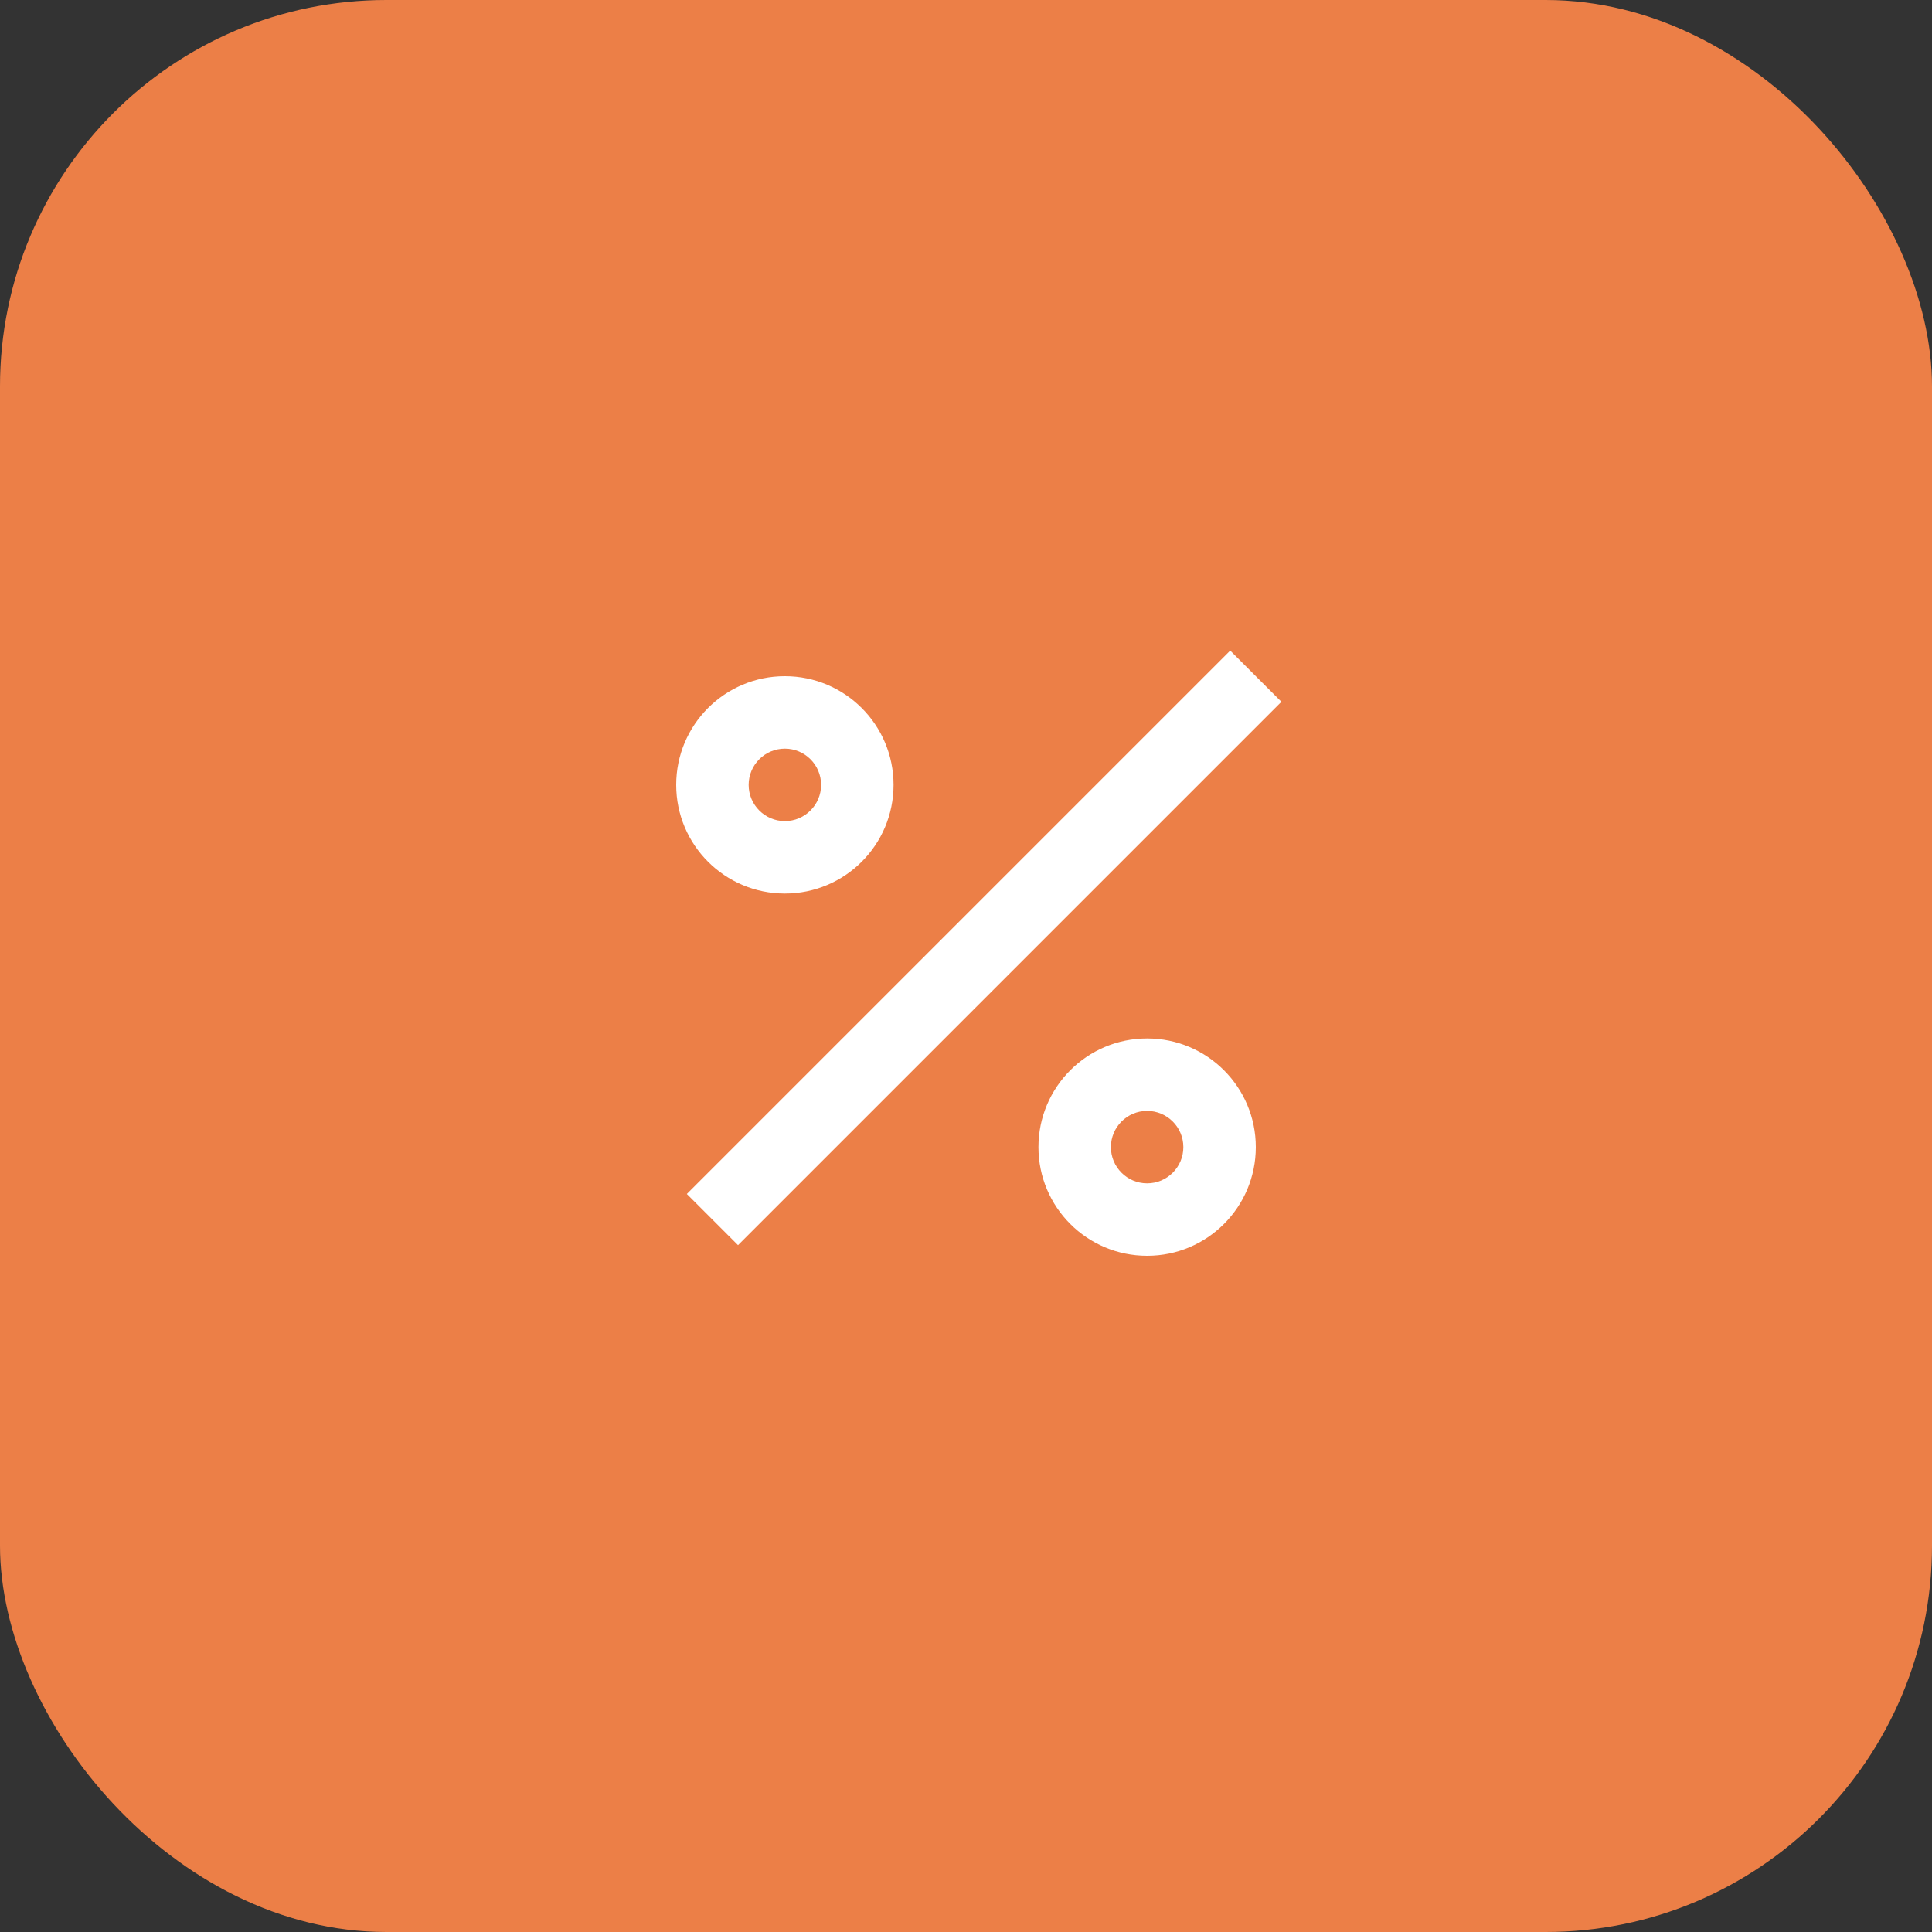
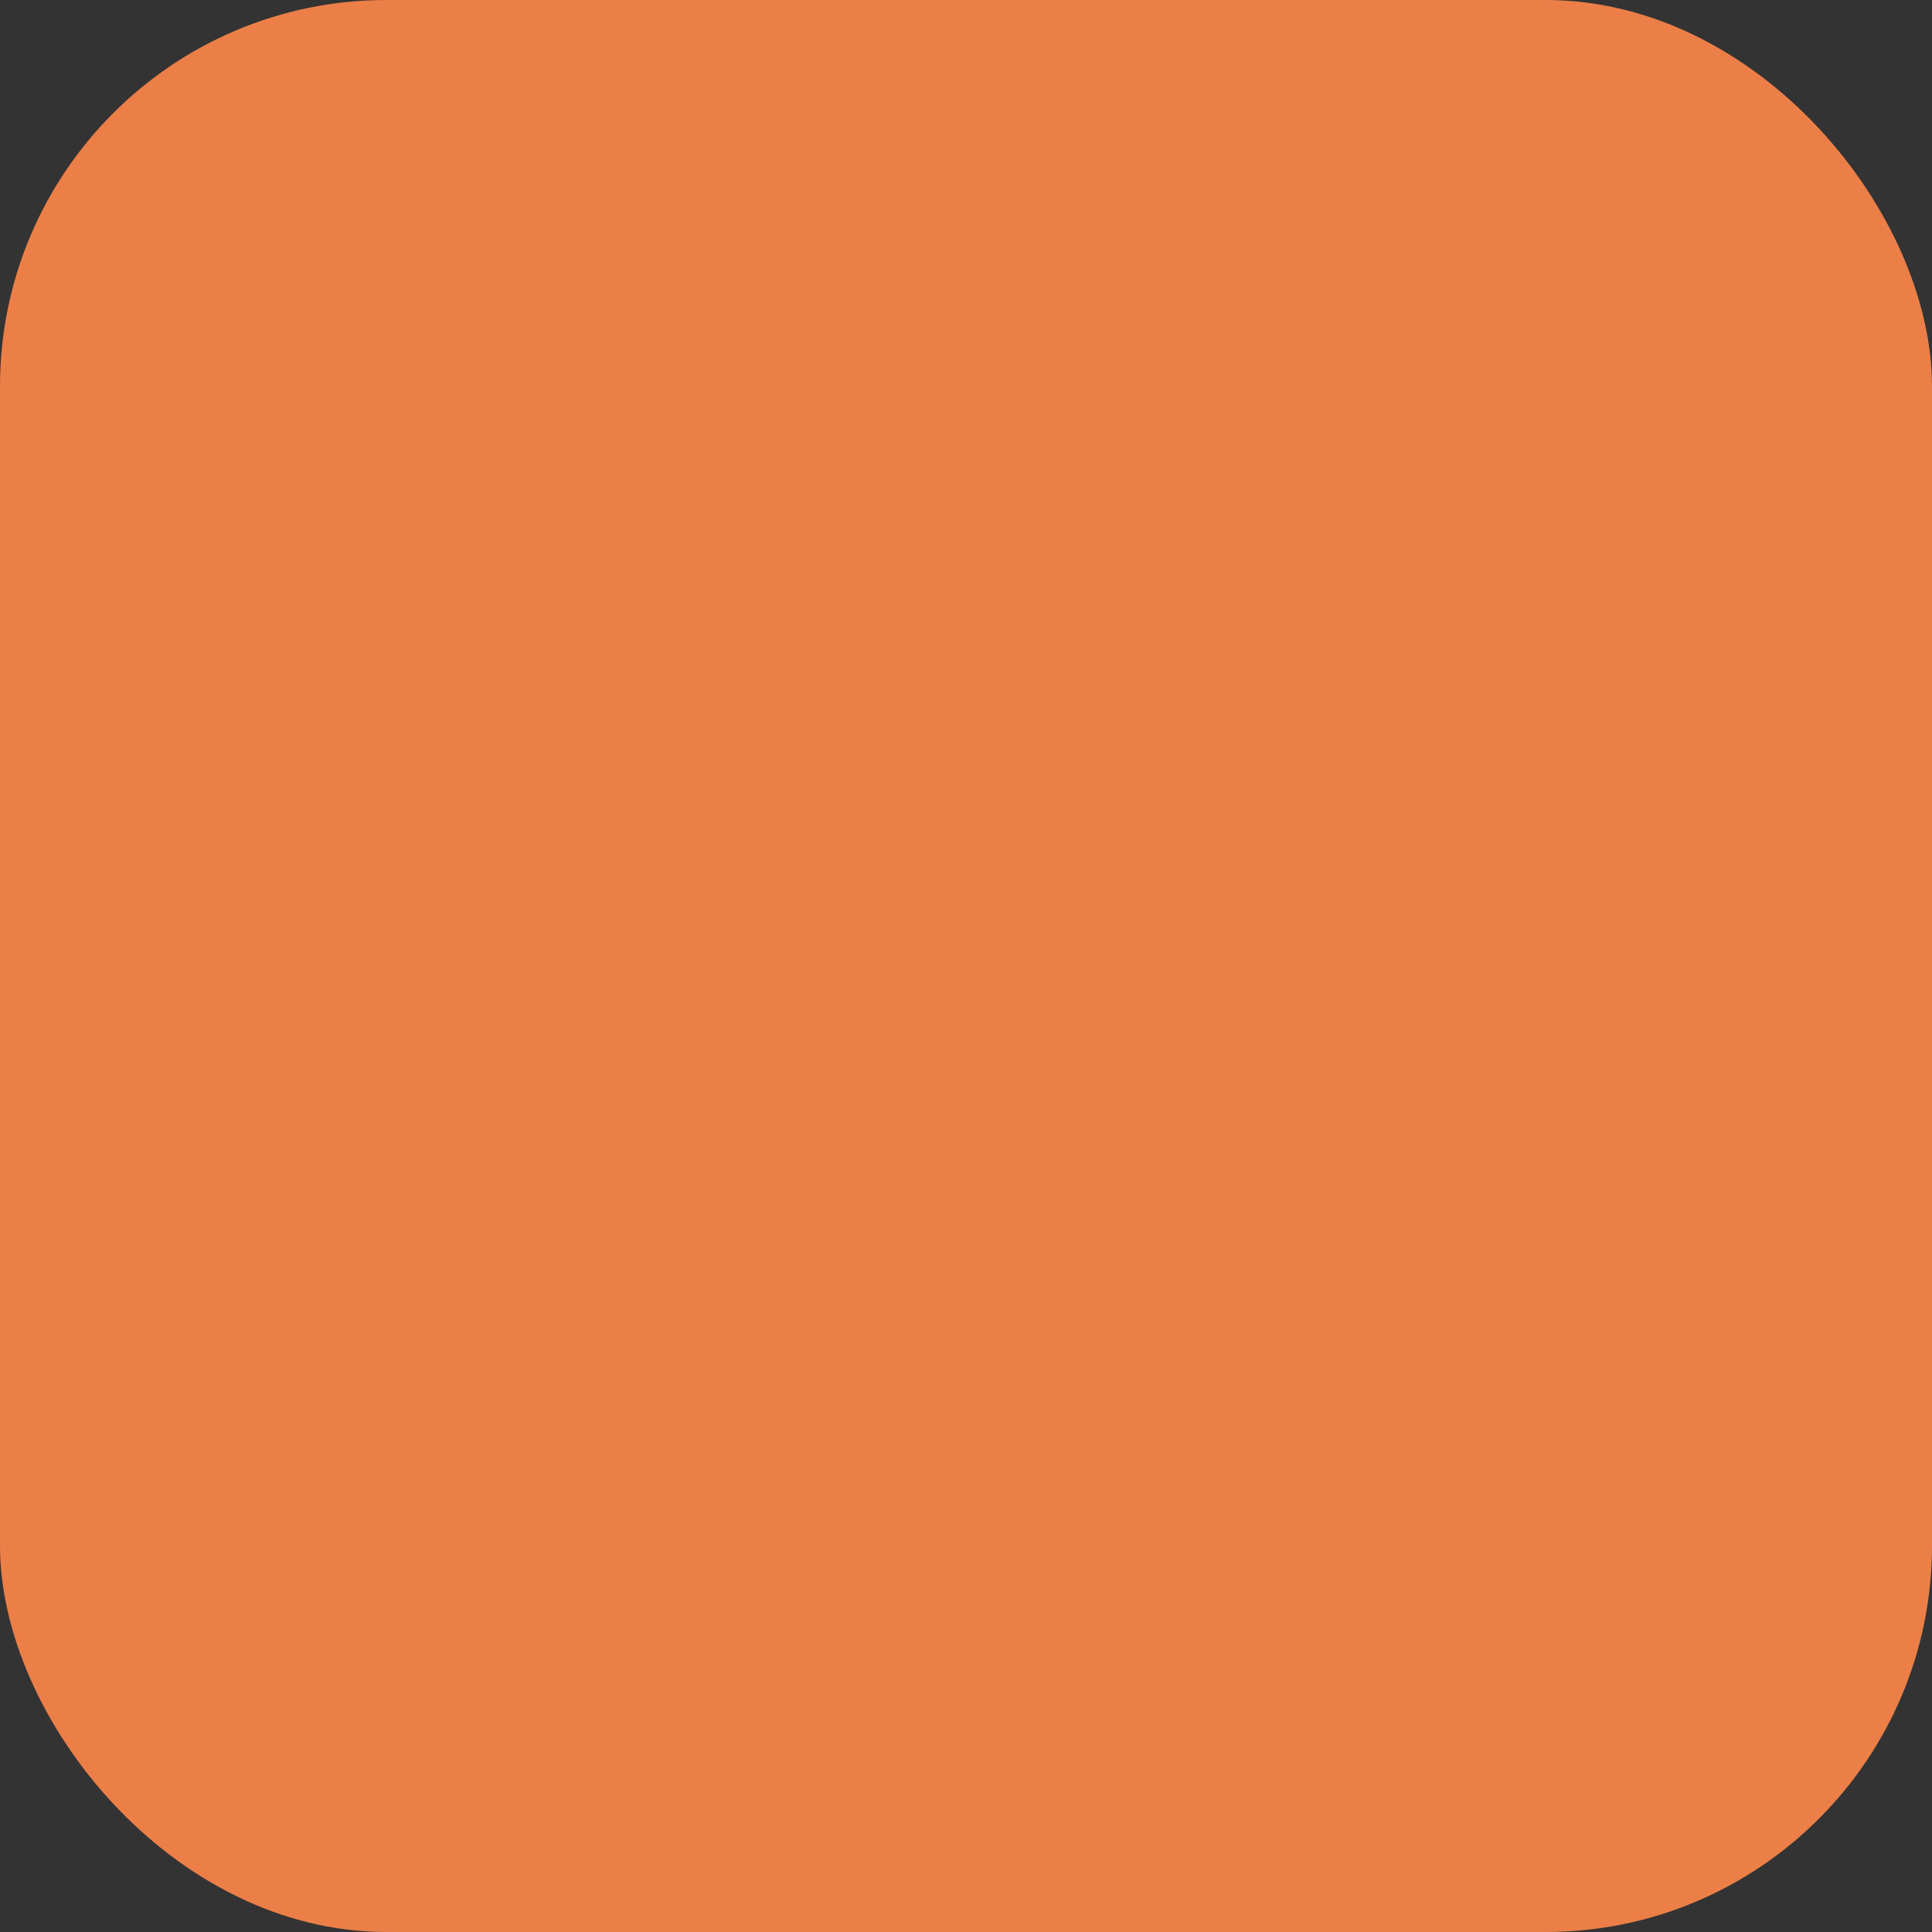
<svg xmlns="http://www.w3.org/2000/svg" width="40" height="40" viewBox="0 0 40 40" fill="none">
  <rect x="0" y="0" width="40" height="40" fill="#333333" stroke="none" />
  <rect width="40" height="40" rx="8" fill="#EC7F47" />
-   <path fill-rule="evenodd" clip-rule="evenodd" d="M15.28 25.78L26.53 14.53L25.47 13.47L14.22 24.72L15.28 25.78ZM17 16.25C17 15.836 16.664 15.5 16.25 15.5C15.836 15.5 15.5 15.836 15.5 16.25C15.5 16.664 15.836 17 16.25 17C16.664 17 17 16.664 17 16.25ZM16.25 14C17.493 14 18.5 15.007 18.5 16.25C18.5 17.493 17.493 18.5 16.25 18.5C15.007 18.5 14 17.493 14 16.25C14 15.007 15.007 14 16.25 14ZM24.5 23.75C24.5 23.336 24.164 23 23.75 23C23.336 23 23 23.336 23 23.75C23 24.164 23.336 24.5 23.75 24.5C24.164 24.5 24.5 24.164 24.5 23.75ZM23.75 21.5C24.993 21.5 26 22.507 26 23.75C26 24.993 24.993 26 23.75 26C22.507 26 21.5 24.993 21.5 23.75C21.5 22.507 22.507 21.5 23.75 21.5Z" fill="white" />
</svg>